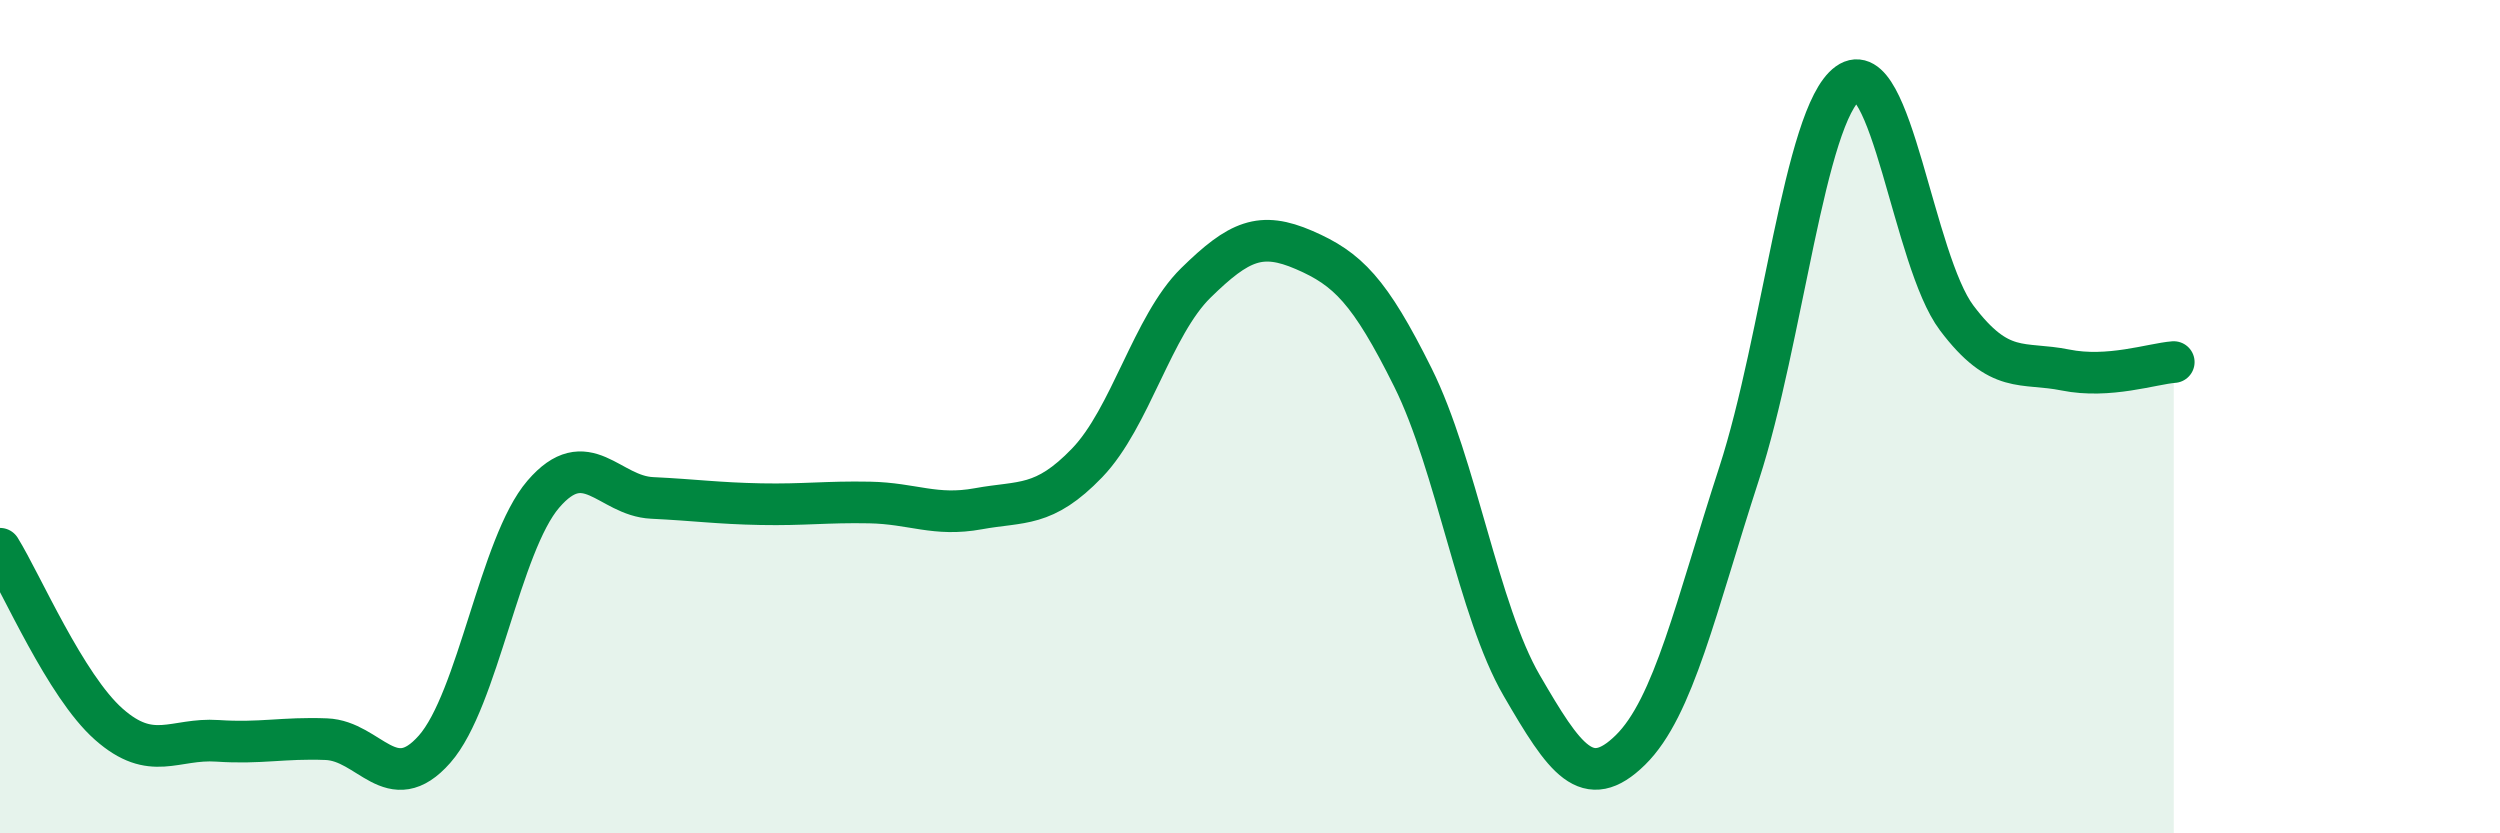
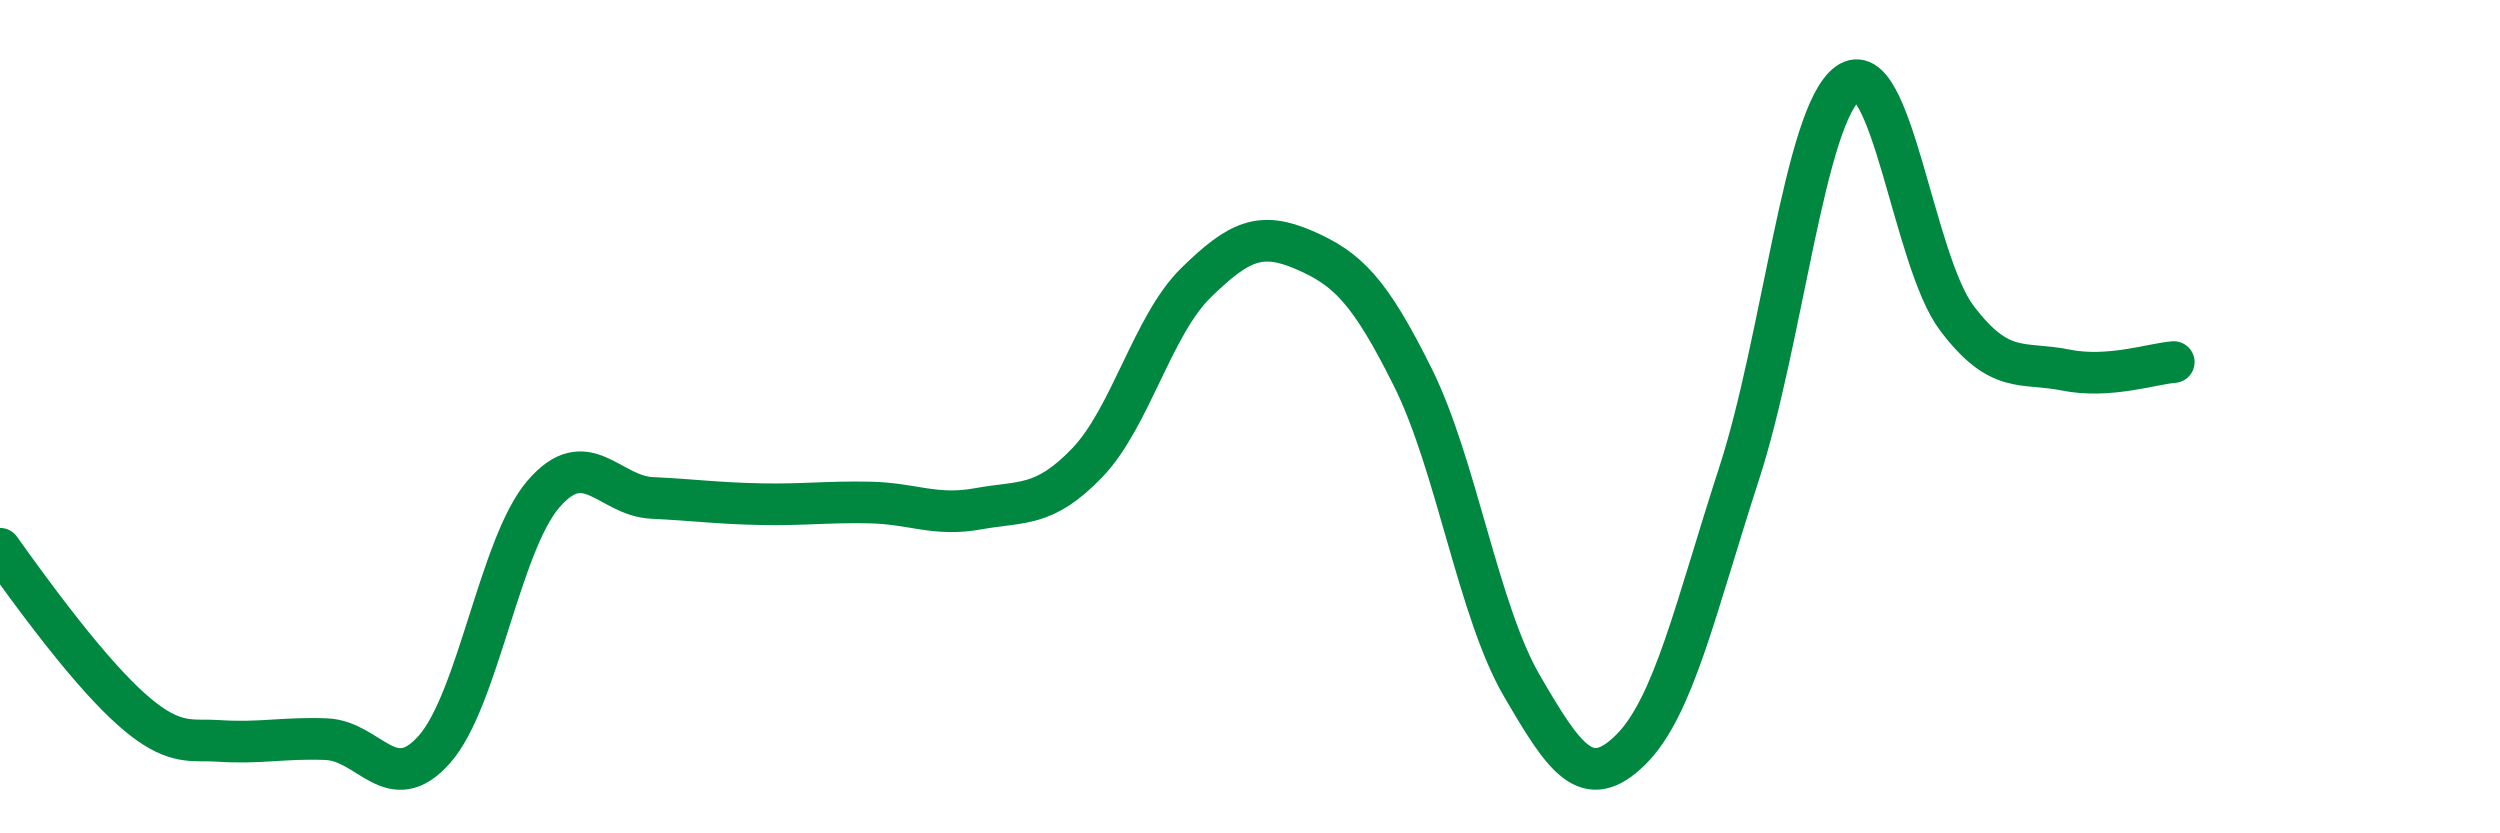
<svg xmlns="http://www.w3.org/2000/svg" width="60" height="20" viewBox="0 0 60 20">
-   <path d="M 0,13.17 C 0.52,14.01 1.57,16.46 2.61,17.38 C 3.65,18.3 4.18,17.71 5.22,17.78 C 6.26,17.85 6.79,17.7 7.83,17.74 C 8.87,17.78 9.39,19.16 10.43,17.98 C 11.47,16.8 12,13.07 13.04,11.86 C 14.08,10.65 14.61,11.9 15.65,11.95 C 16.69,12 17.22,12.08 18.26,12.1 C 19.3,12.12 19.83,12.04 20.87,12.06 C 21.91,12.08 22.44,12.4 23.48,12.21 C 24.52,12.02 25.05,12.19 26.09,11.11 C 27.13,10.03 27.66,7.81 28.7,6.79 C 29.74,5.77 30.26,5.55 31.3,6 C 32.34,6.45 32.87,6.97 33.91,9.06 C 34.95,11.15 35.48,14.66 36.52,16.45 C 37.56,18.24 38.09,19.02 39.13,18 C 40.17,16.98 40.7,14.56 41.74,11.36 C 42.78,8.16 43.31,2.75 44.35,2 C 45.39,1.25 45.92,6.25 46.96,7.63 C 48,9.01 48.53,8.67 49.57,8.88 C 50.61,9.09 51.65,8.73 52.17,8.69L52.17 20L0 20Z" fill="#008740" opacity="0.1" stroke-linecap="round" stroke-linejoin="round" />
-   <path d="M 0,13.17 C 0.52,14.01 1.57,16.46 2.61,17.38 C 3.65,18.3 4.18,17.71 5.22,17.78 C 6.26,17.85 6.79,17.7 7.83,17.74 C 8.87,17.78 9.39,19.16 10.43,17.98 C 11.47,16.8 12,13.07 13.04,11.86 C 14.08,10.65 14.61,11.9 15.65,11.95 C 16.69,12 17.22,12.08 18.26,12.1 C 19.3,12.12 19.83,12.04 20.87,12.06 C 21.91,12.08 22.44,12.4 23.48,12.21 C 24.52,12.02 25.05,12.19 26.09,11.11 C 27.13,10.03 27.66,7.81 28.7,6.79 C 29.74,5.77 30.26,5.55 31.3,6 C 32.34,6.45 32.87,6.97 33.91,9.06 C 34.95,11.15 35.48,14.66 36.52,16.45 C 37.56,18.24 38.09,19.02 39.13,18 C 40.17,16.98 40.7,14.56 41.74,11.36 C 42.78,8.16 43.31,2.75 44.35,2 C 45.39,1.25 45.92,6.25 46.96,7.63 C 48,9.01 48.53,8.67 49.57,8.88 C 50.61,9.09 51.65,8.73 52.17,8.69" stroke="#008740" stroke-width="1" fill="none" stroke-linecap="round" stroke-linejoin="round" />
+   <path d="M 0,13.17 C 3.65,18.3 4.18,17.71 5.22,17.78 C 6.26,17.85 6.79,17.7 7.83,17.74 C 8.87,17.78 9.39,19.16 10.43,17.98 C 11.47,16.8 12,13.07 13.04,11.86 C 14.08,10.65 14.61,11.9 15.65,11.95 C 16.69,12 17.22,12.08 18.26,12.1 C 19.3,12.12 19.83,12.04 20.87,12.06 C 21.91,12.08 22.44,12.4 23.48,12.21 C 24.52,12.02 25.05,12.19 26.09,11.11 C 27.13,10.03 27.66,7.81 28.7,6.79 C 29.74,5.77 30.26,5.55 31.3,6 C 32.34,6.45 32.87,6.97 33.91,9.06 C 34.95,11.15 35.48,14.66 36.52,16.45 C 37.56,18.24 38.09,19.02 39.13,18 C 40.17,16.98 40.7,14.56 41.74,11.36 C 42.78,8.16 43.31,2.75 44.35,2 C 45.39,1.25 45.92,6.25 46.96,7.63 C 48,9.01 48.53,8.67 49.57,8.88 C 50.61,9.09 51.65,8.73 52.17,8.69" stroke="#008740" stroke-width="1" fill="none" stroke-linecap="round" stroke-linejoin="round" />
</svg>